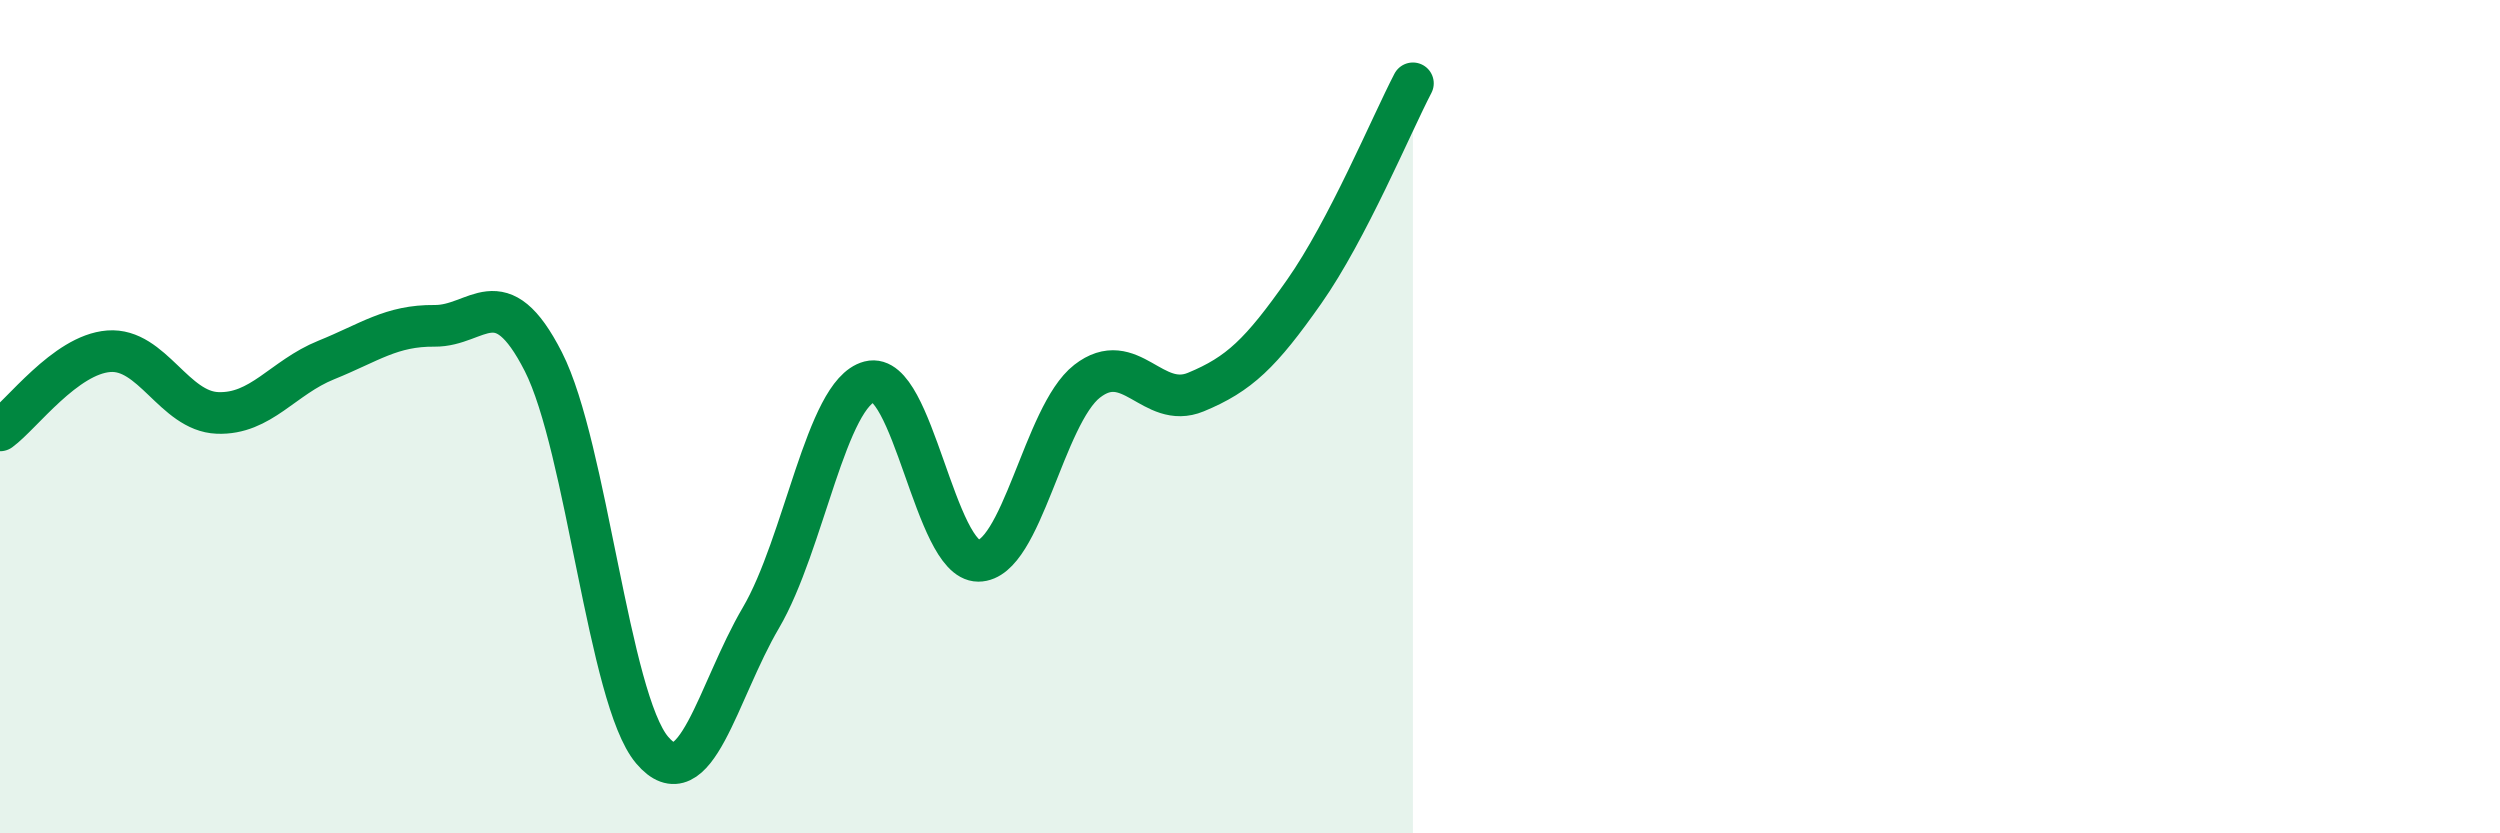
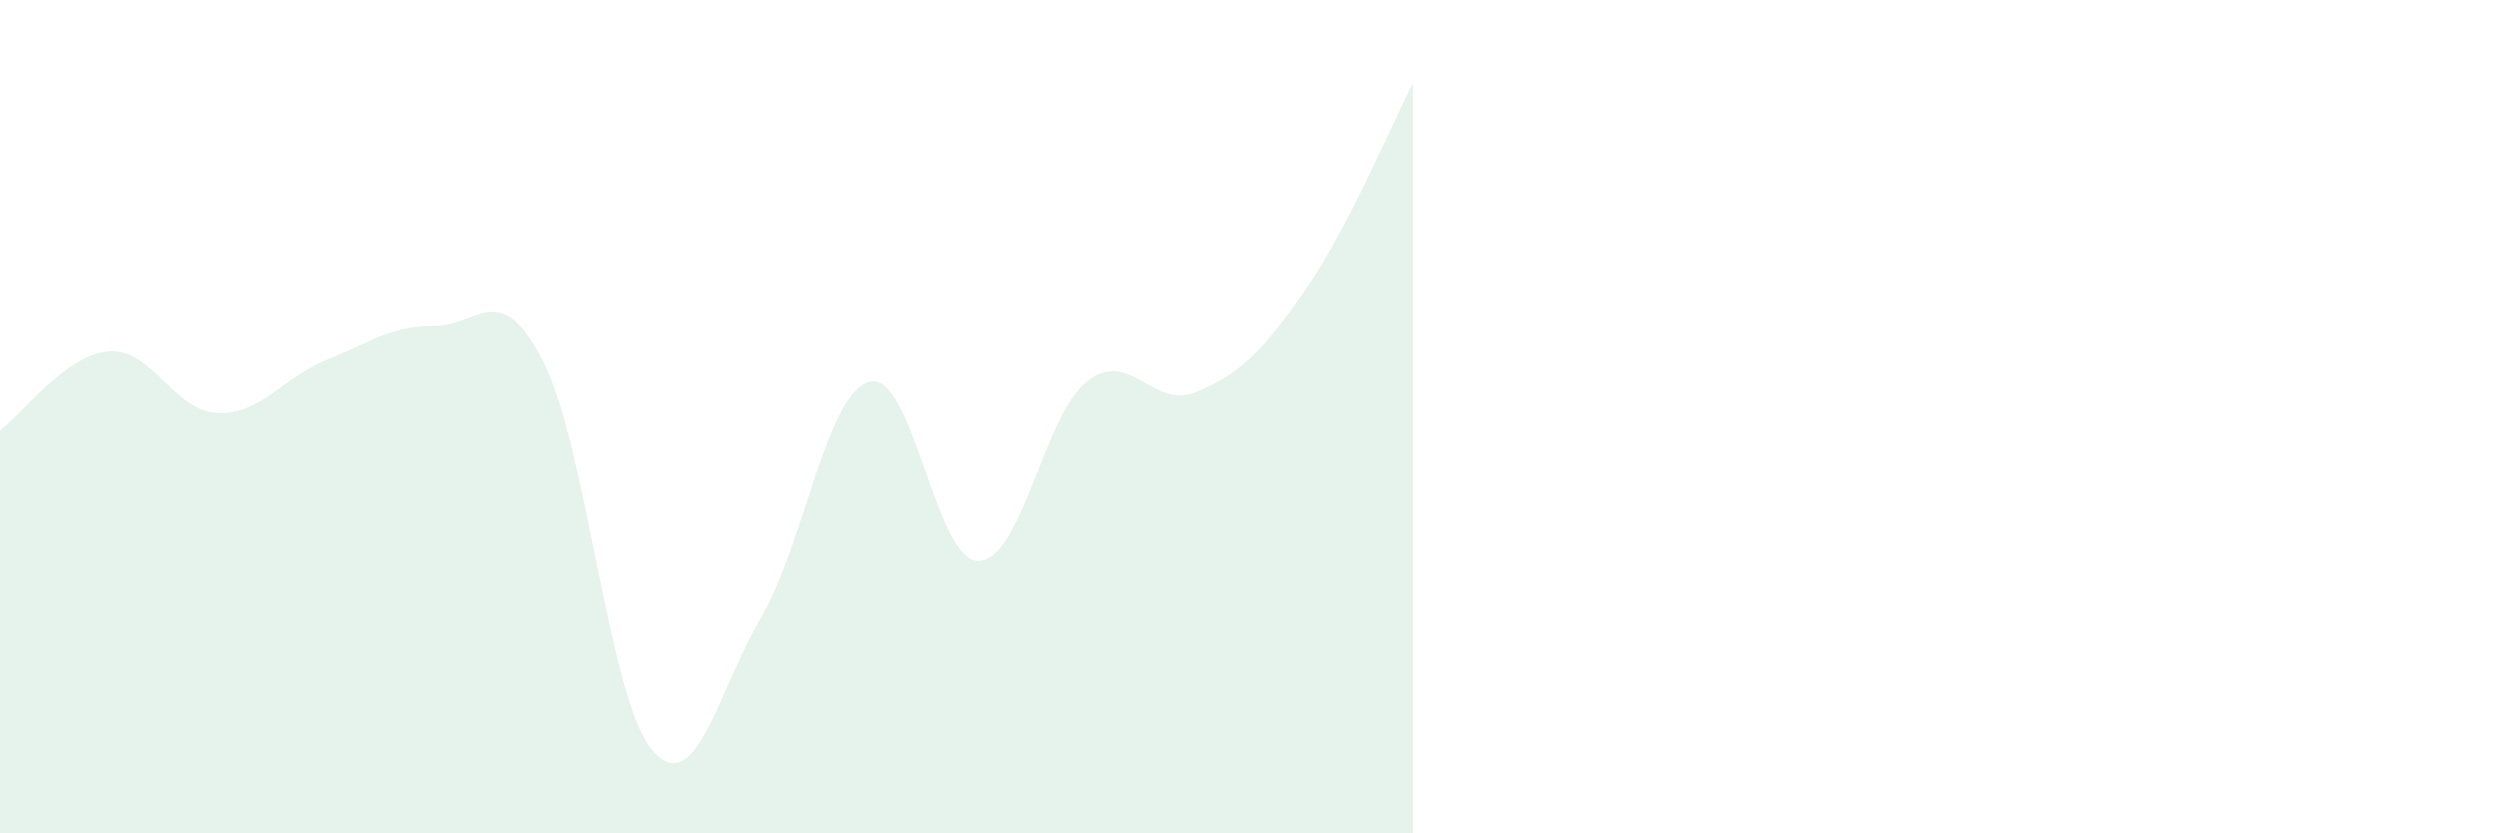
<svg xmlns="http://www.w3.org/2000/svg" width="60" height="20" viewBox="0 0 60 20">
  <path d="M 0,10.33 C 0.52,9.95 1.57,8.51 2.61,8.43 C 3.65,8.35 4.18,9.87 5.22,9.91 C 6.26,9.95 6.79,9.06 7.83,8.64 C 8.87,8.22 9.39,7.81 10.43,7.82 C 11.47,7.83 12,6.64 13.04,8.68 C 14.08,10.72 14.61,16.77 15.65,18 C 16.69,19.23 17.22,16.6 18.26,14.83 C 19.3,13.06 19.83,9.43 20.87,9.16 C 21.91,8.89 22.44,13.46 23.48,13.46 C 24.52,13.46 25.05,9.96 26.09,9.15 C 27.13,8.34 27.66,9.84 28.7,9.41 C 29.74,8.98 30.26,8.48 31.3,7 C 32.34,5.52 33.39,3 33.91,2L33.91 20L0 20Z" fill="#008740" opacity="0.1" stroke-linecap="round" stroke-linejoin="round" />
-   <path d="M 0,10.33 C 0.52,9.95 1.57,8.51 2.61,8.43 C 3.65,8.35 4.18,9.87 5.22,9.91 C 6.26,9.95 6.79,9.06 7.83,8.64 C 8.87,8.22 9.39,7.81 10.43,7.82 C 11.47,7.83 12,6.64 13.04,8.68 C 14.08,10.72 14.61,16.77 15.65,18 C 16.69,19.23 17.22,16.6 18.26,14.83 C 19.3,13.06 19.83,9.43 20.87,9.16 C 21.91,8.89 22.44,13.46 23.48,13.46 C 24.52,13.46 25.05,9.96 26.09,9.15 C 27.13,8.34 27.66,9.84 28.7,9.41 C 29.74,8.98 30.26,8.48 31.3,7 C 32.34,5.52 33.39,3 33.91,2" stroke="#008740" stroke-width="1" fill="none" stroke-linecap="round" stroke-linejoin="round" />
</svg>